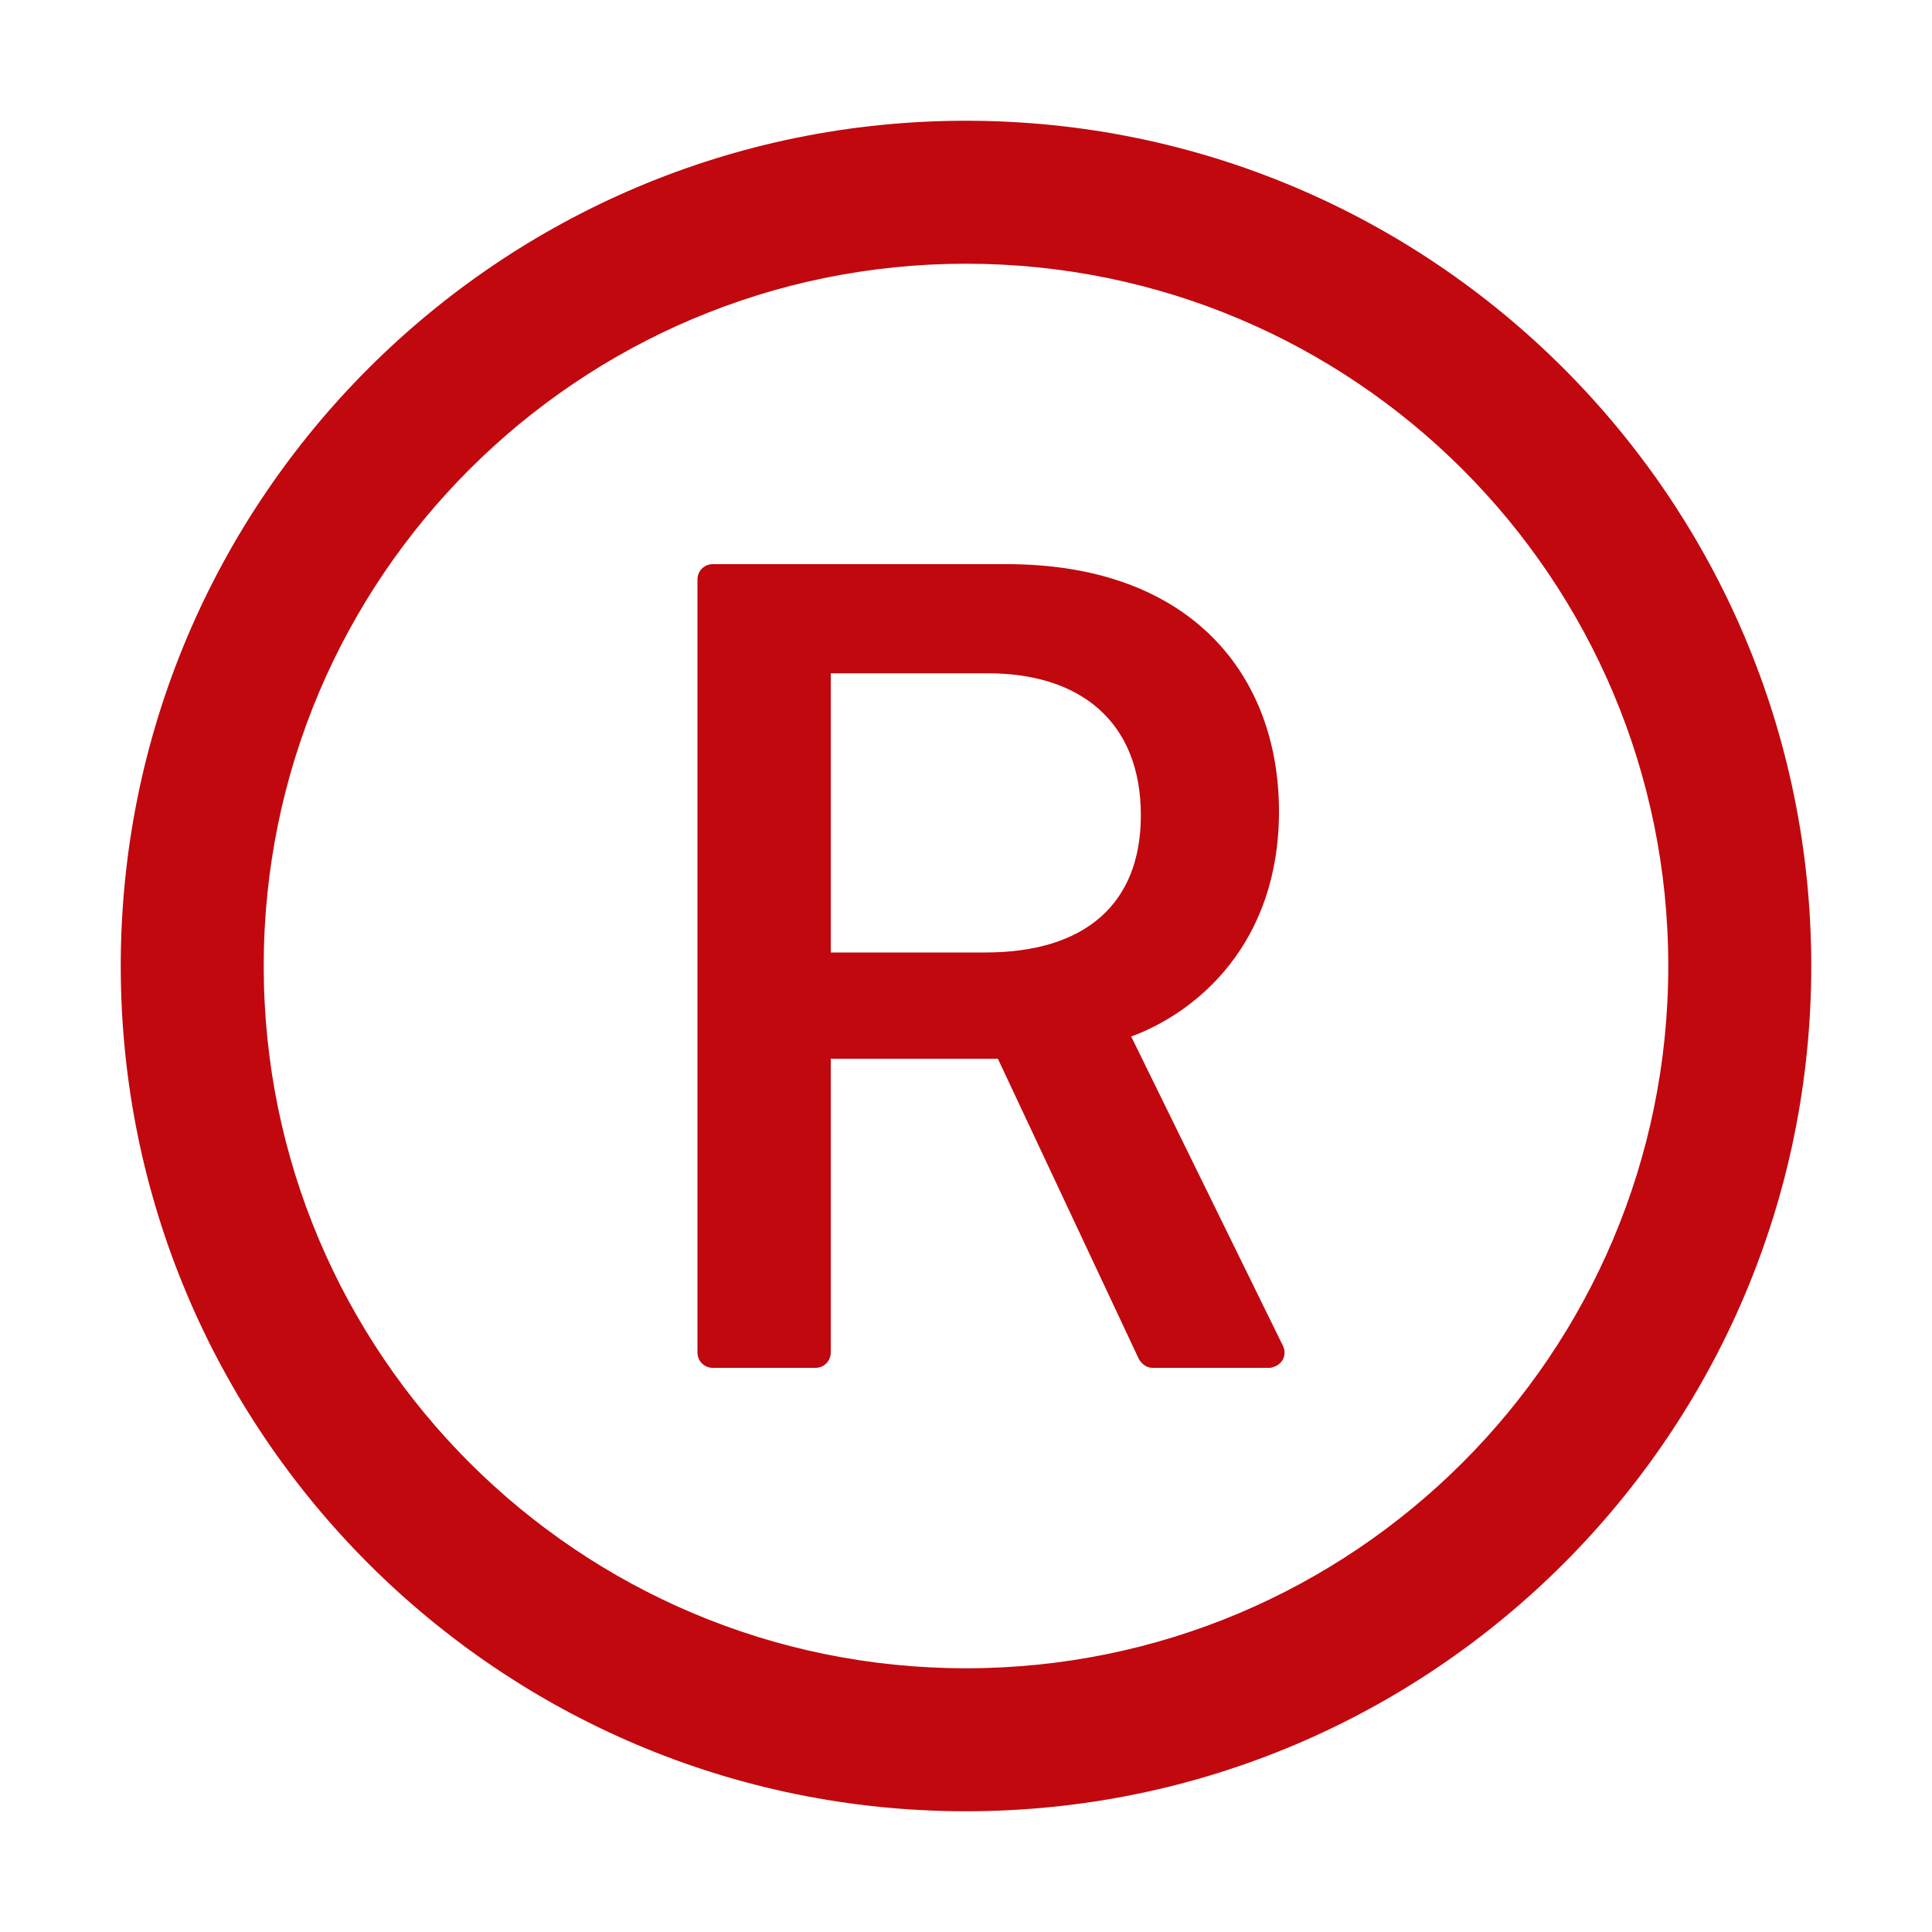
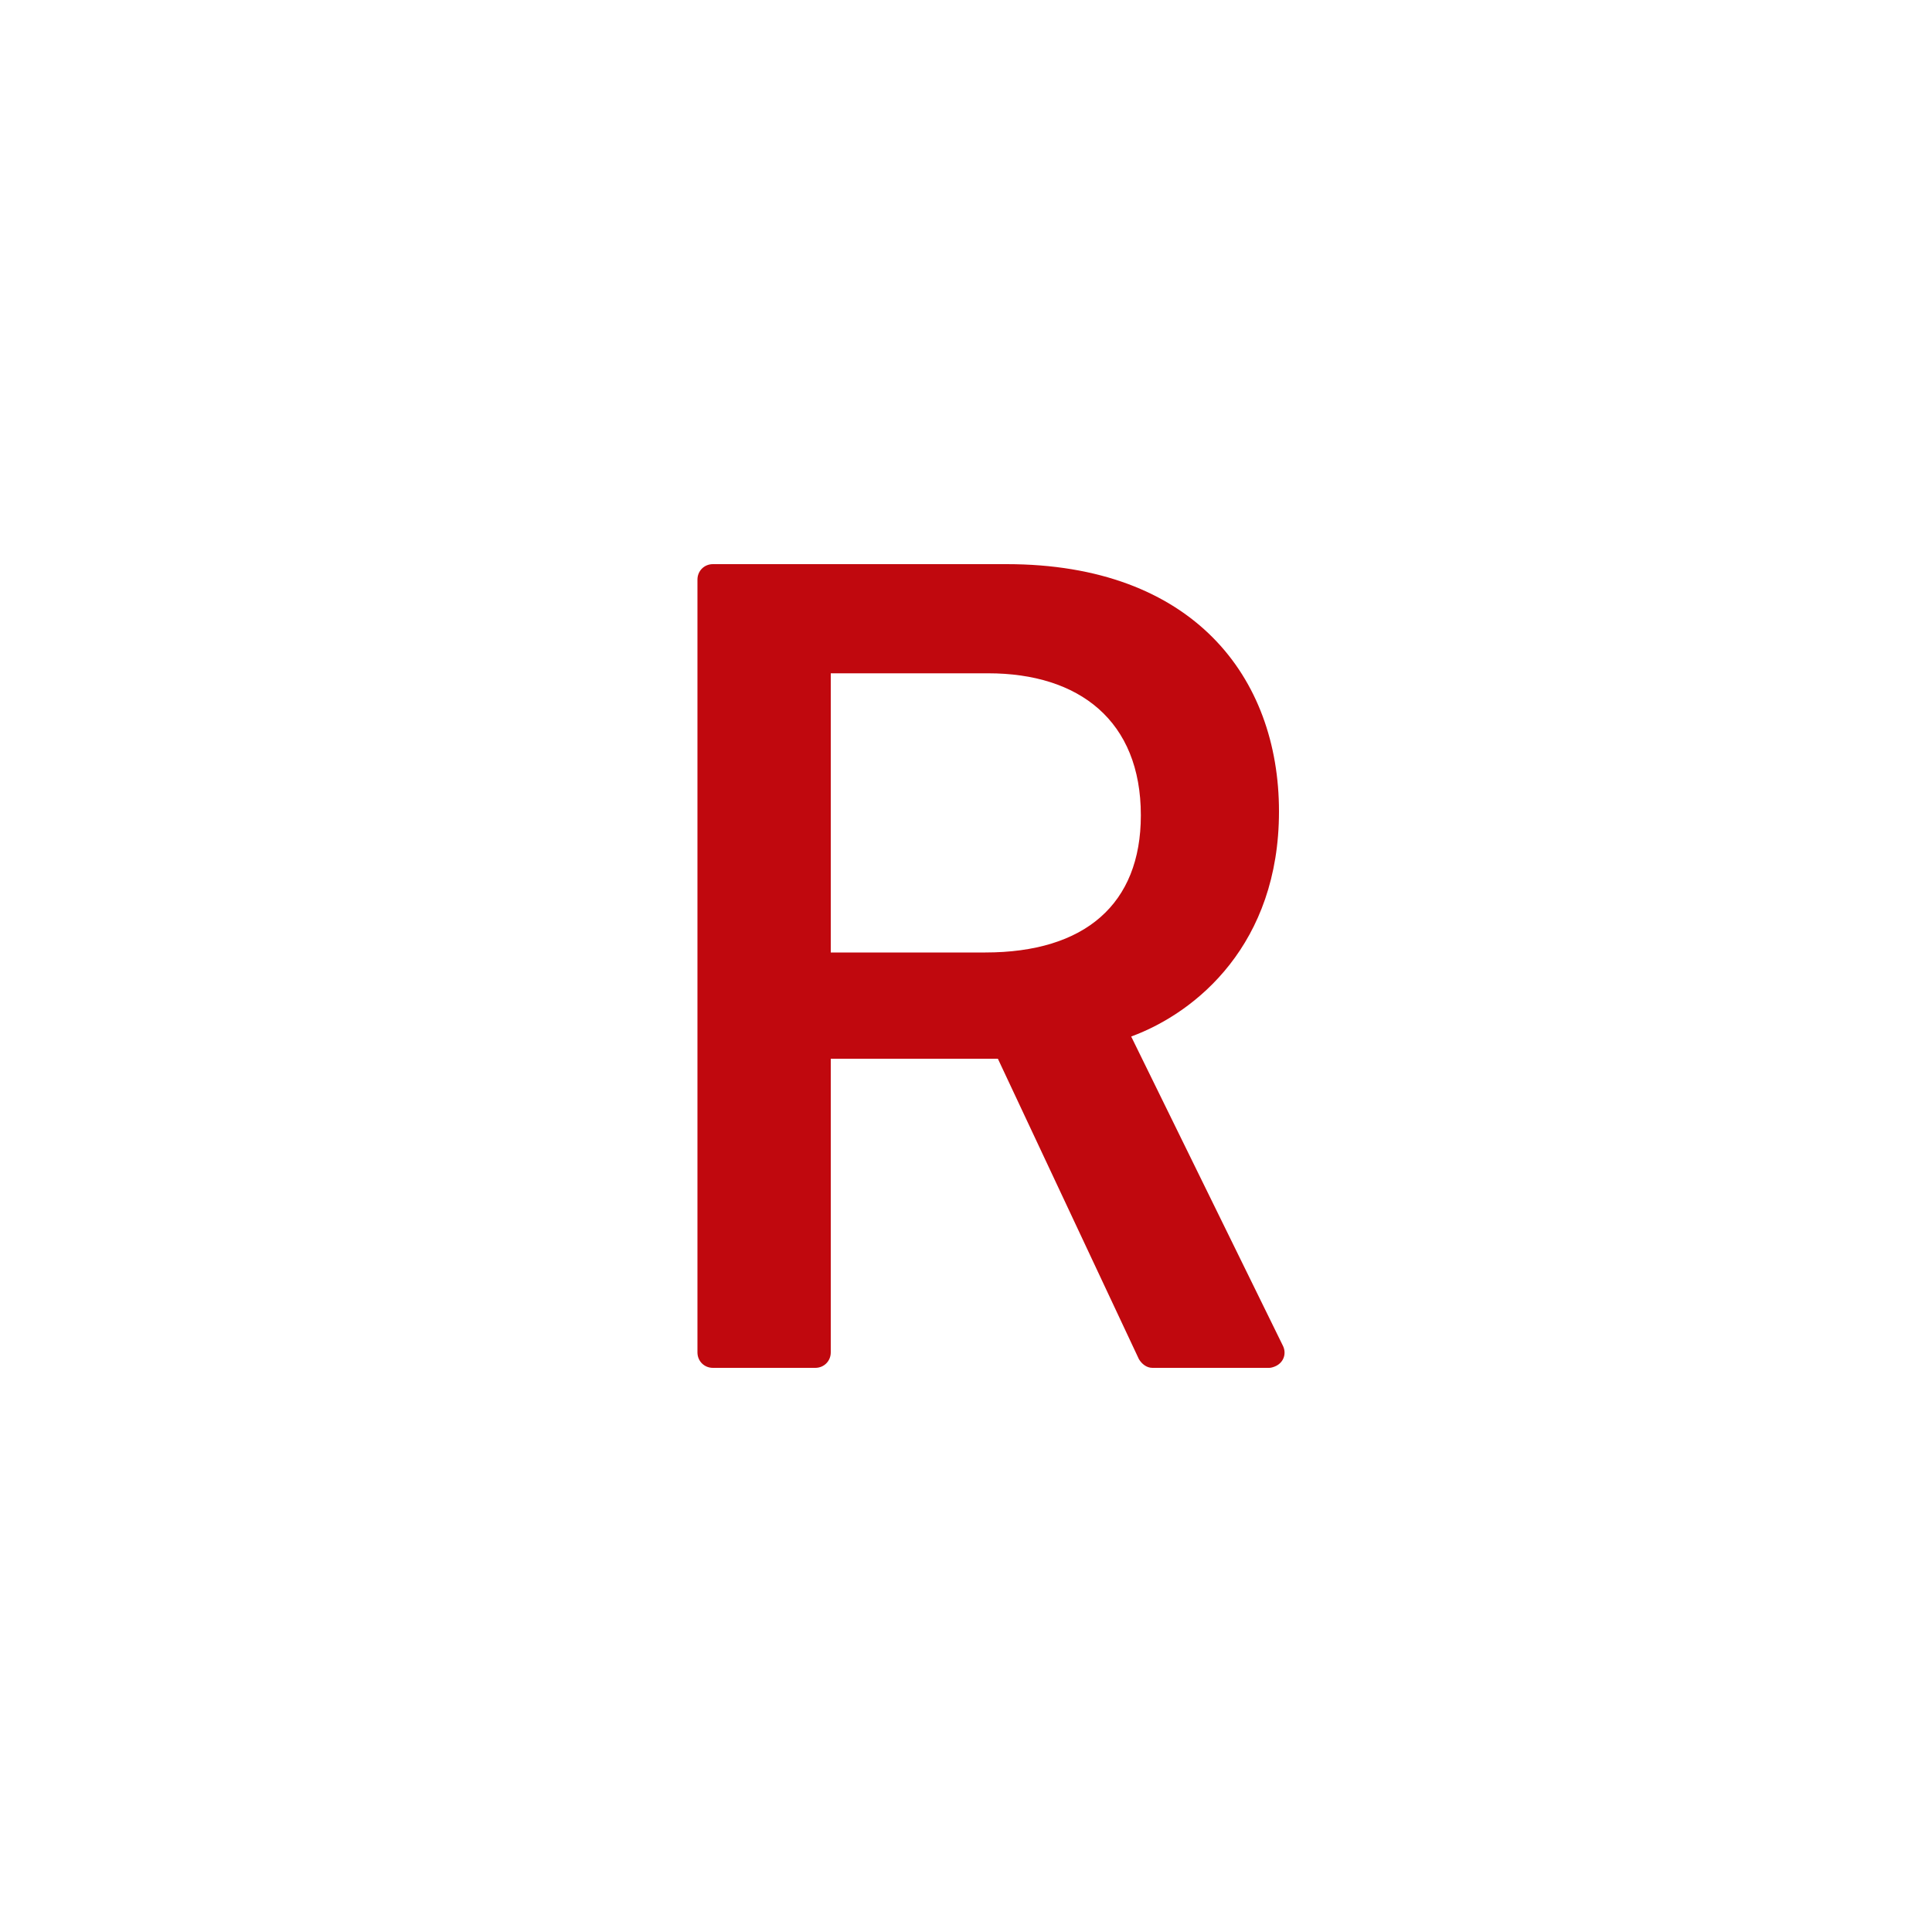
<svg xmlns="http://www.w3.org/2000/svg" version="1.1" id="图层_1" x="0px" y="0px" viewBox="0 0 200 200" style="enable-background:new 0 0 200 200;" xml:space="preserve">
  <style type="text/css">
	.st0{fill:#C0080E;}
</style>
-   <path class="st0" d="M100,12.5c-48.3,0-87.5,39.2-87.5,87.5s39.2,87.5,87.5,87.5s87.5-39.2,87.5-87.5S148.3,12.5,100,12.5z   M100,172.7c-40.1,0-72.7-32.5-72.7-72.7S59.9,27.3,100,27.3s72.7,32.5,72.7,72.7S140.1,172.7,100,172.7z" />
-   <path class="st0" d="M117.1,107.3c6.8-2.5,15.3-9.6,15.3-23.3c0-13.9-8.9-25.6-28.2-25.6H73.8c-0.9,0-1.6,0.7-1.6,1.6V140  c0,0.9,0.7,1.6,1.6,1.6h10.6c0.9,0,1.6-0.7,1.6-1.6v-30.4h17.3l14.6,31.1c0.3,0.5,0.8,0.9,1.4,0.9h12.1c0.2,0,0.5-0.1,0.7-0.2  c0.8-0.4,1.1-1.3,0.7-2.1L117.1,107.3z M102,98.6H86V69.7h16.3c9.4,0,15.8,4.9,15.8,14.7C118.1,93.6,112.3,98.6,102,98.6L102,98.6z" />
+   <path class="st0" d="M117.1,107.3c6.8-2.5,15.3-9.6,15.3-23.3c0-13.9-8.9-25.6-28.2-25.6H73.8c-0.9,0-1.6,0.7-1.6,1.6V140  c0,0.9,0.7,1.6,1.6,1.6h10.6c0.9,0,1.6-0.7,1.6-1.6v-30.4h17.3l14.6,31.1c0.3,0.5,0.8,0.9,1.4,0.9h12.1c0.2,0,0.5-0.1,0.7-0.2  c0.8-0.4,1.1-1.3,0.7-2.1L117.1,107.3z M102,98.6H86V69.7h16.3c9.4,0,15.8,4.9,15.8,14.7C118.1,93.6,112.3,98.6,102,98.6L102,98.6" />
</svg>